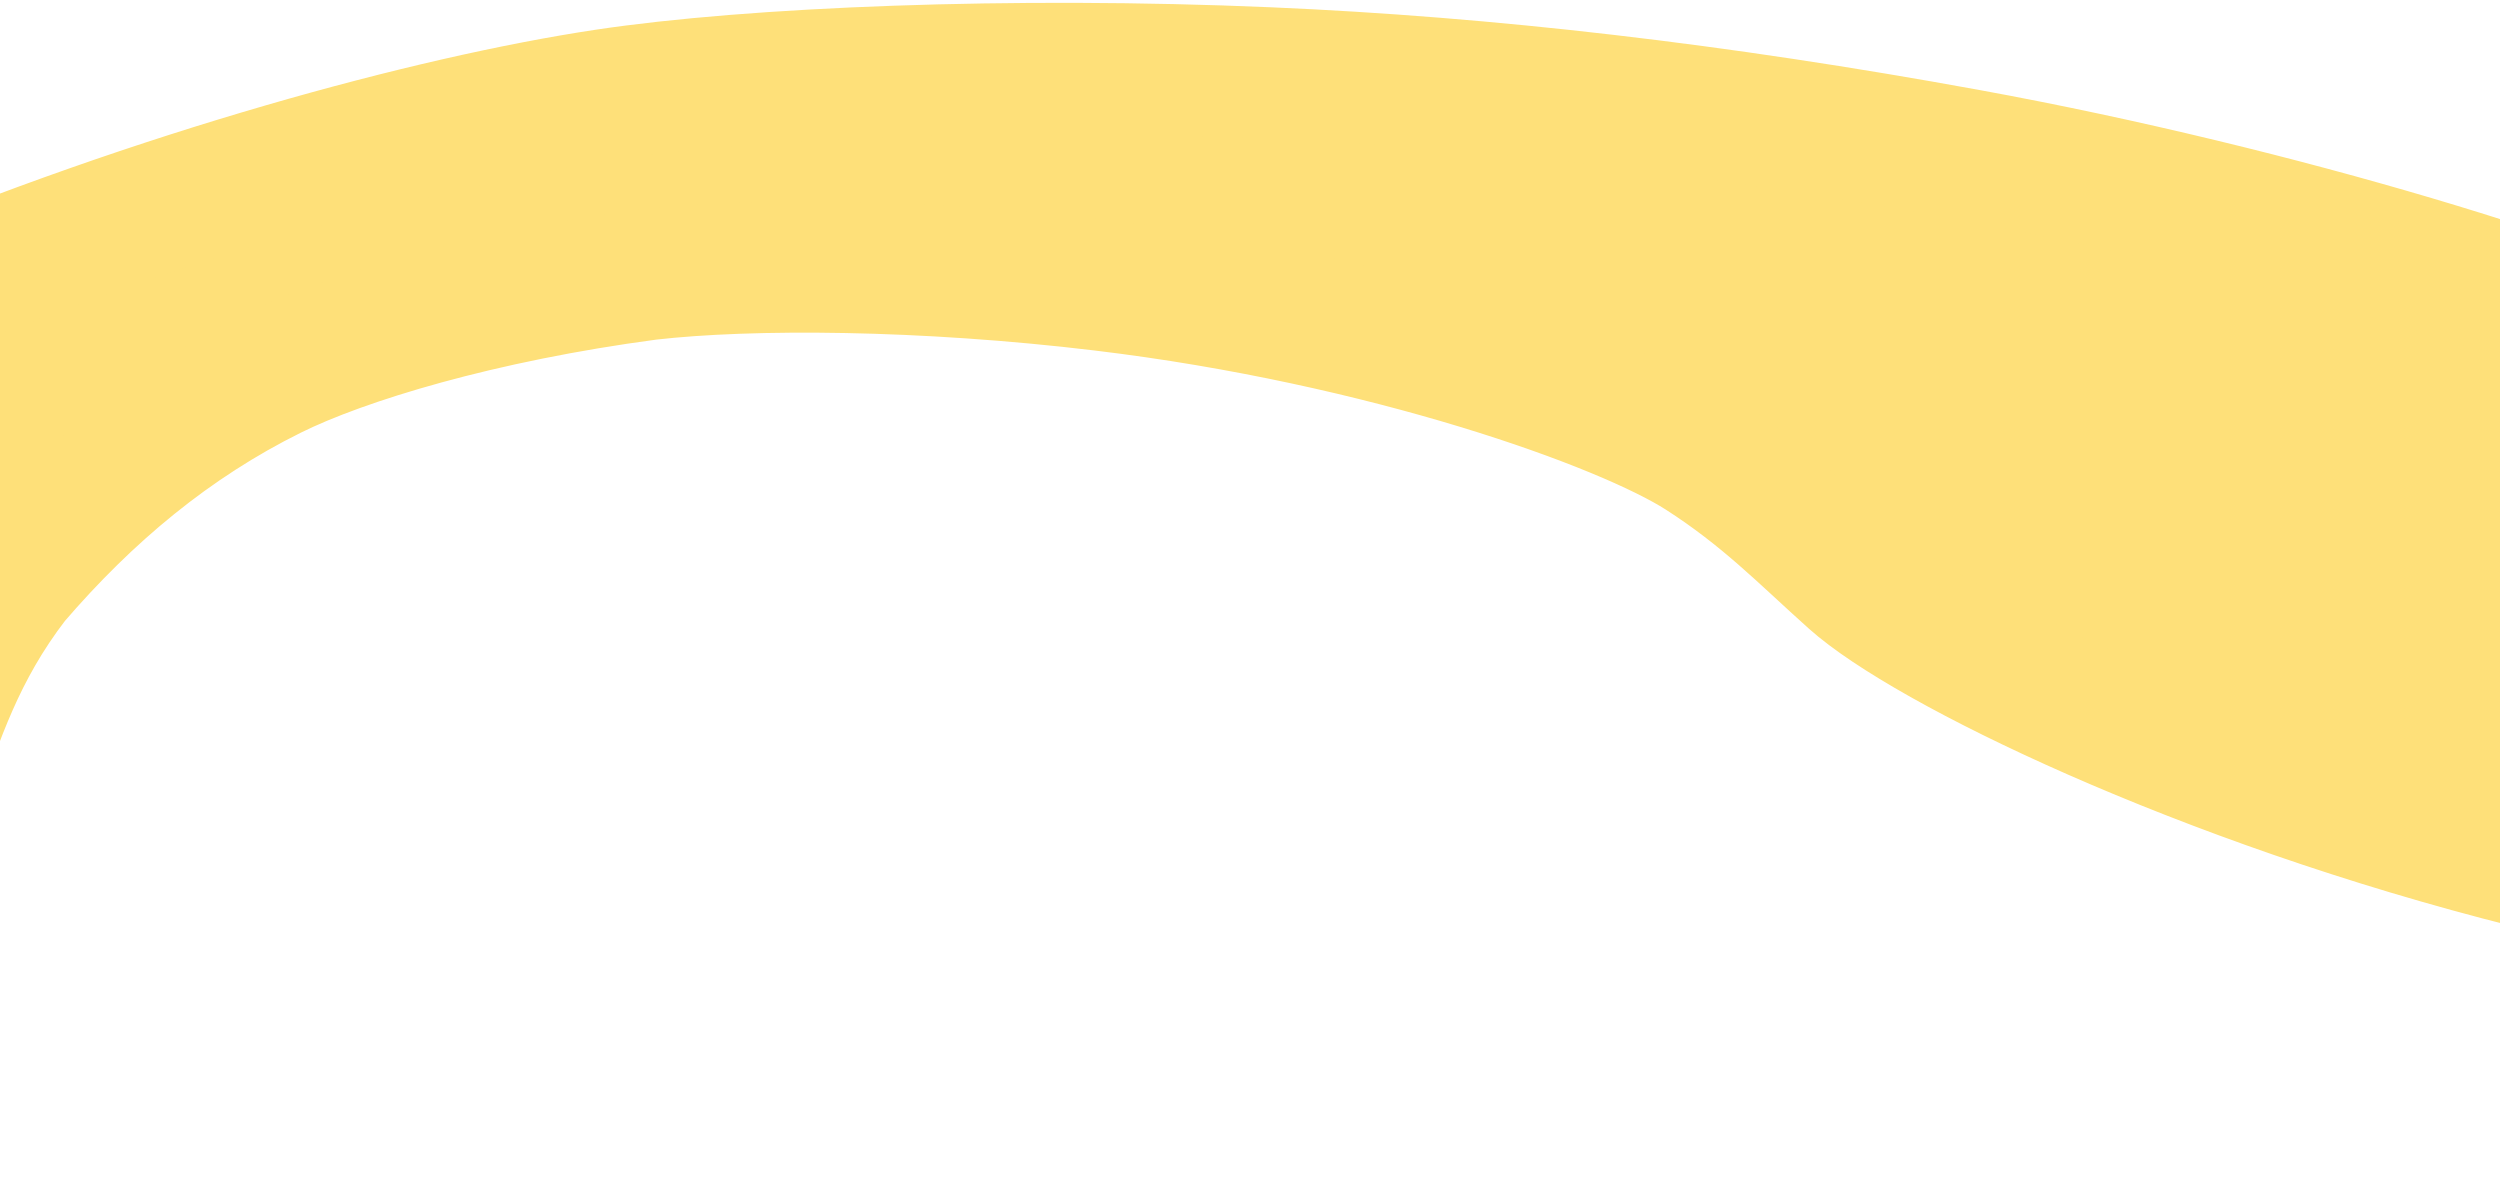
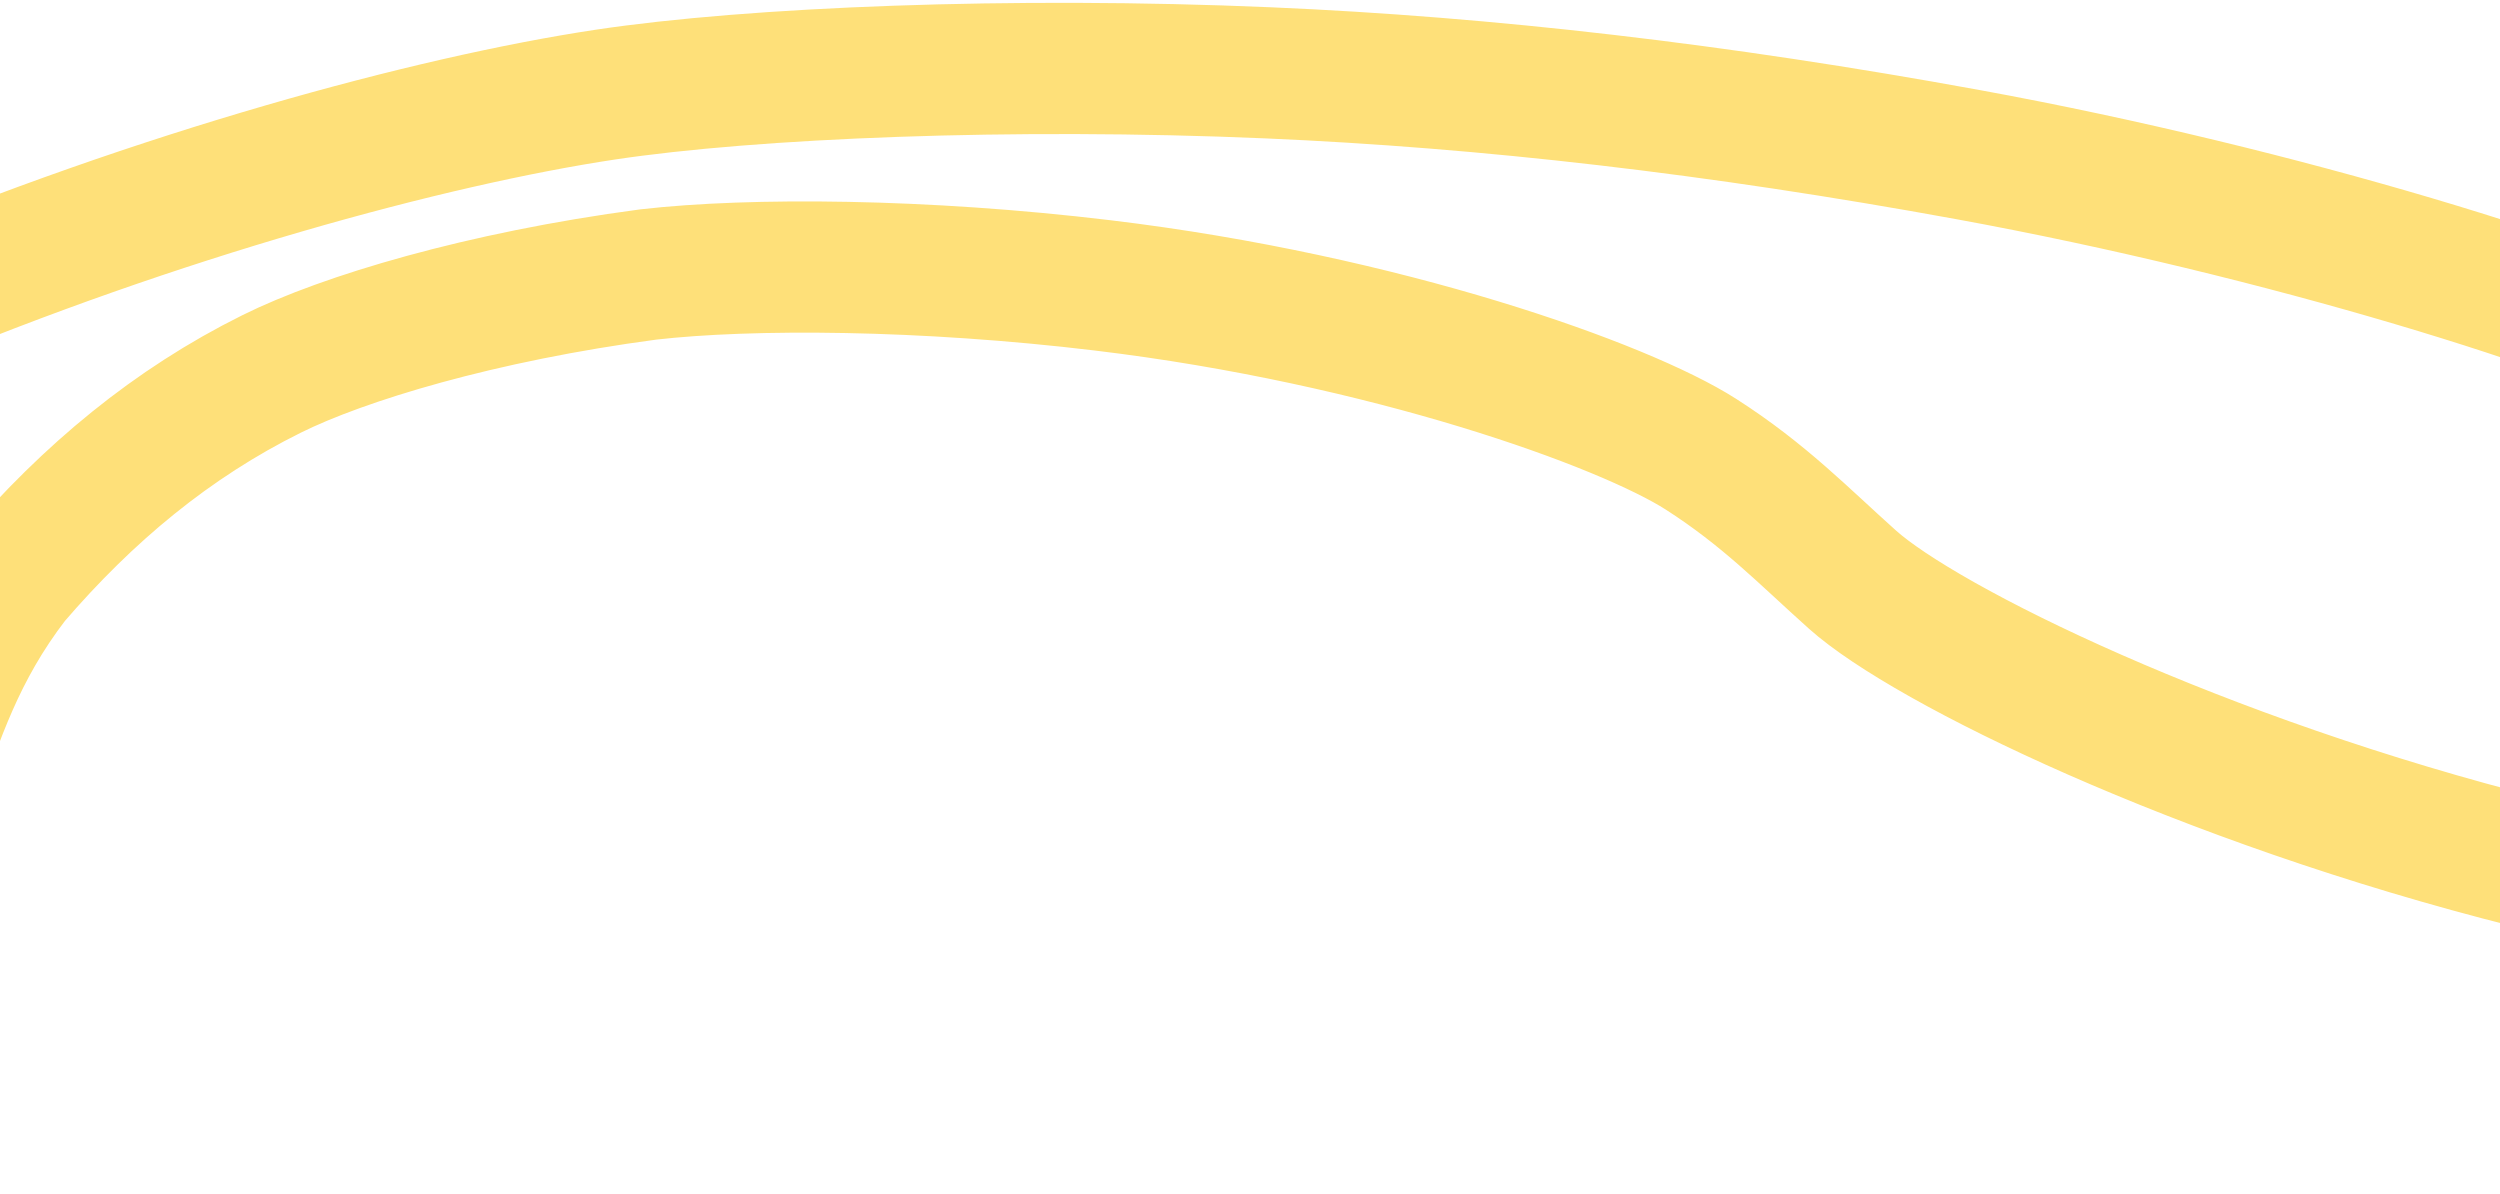
<svg xmlns="http://www.w3.org/2000/svg" width="402" height="192" viewBox="0 0 402 192" fill="none">
-   <path fill-rule="evenodd" clip-rule="evenodd" d="M517 130.005C497.546 101.408 469.077 77.188 434.684 59.031C417.358 49.884 367.174 34.132 316.427 24.858C276.043 17.478 239.193 13.236 203.967 11.714C162.693 9.932 120.906 11.663 97.304 15.22C69.153 19.463 25.572 31.324 -17.473 49.392C-52.291 64.006 -76.212 79.444 -88.196 93.203C-114.735 123.672 -124.402 168.803 -104.136 178.345C-88.408 186.258 -53.161 174.744 -32.836 156.014C-10.65 136.095 -15.572 116.344 2.236 93.203C14.178 79.307 27.613 68.098 43.683 60.124C55.218 54.4 77.311 47.719 104.26 44.135C120.79 42.246 148.531 42.428 177.302 45.888C222.856 51.365 261.136 65.11 273.531 73.05C283.685 79.555 289.964 86.122 297.878 93.203C309.631 103.722 353.696 125.42 406.859 138.766C429.01 144.327 451.829 148.417 475.261 151.034" fill="#FEE079" />
  <path d="M517 130.005C497.546 101.408 469.077 77.188 434.684 59.031C417.358 49.884 367.174 34.132 316.427 24.858C276.043 17.478 239.193 13.236 203.967 11.714C162.693 9.932 120.906 11.663 97.304 15.22C69.153 19.463 25.572 31.324 -17.473 49.392C-52.291 64.006 -76.212 79.444 -88.196 93.203C-114.735 123.672 -124.402 168.803 -104.136 178.345C-88.408 186.258 -53.161 174.744 -32.836 156.014C-10.65 136.095 -15.572 116.344 2.236 93.203C14.178 79.307 27.613 68.098 43.683 60.124C55.218 54.4 77.311 47.719 104.26 44.135C120.79 42.246 148.531 42.428 177.302 45.888C222.856 51.365 261.136 65.11 273.531 73.05C283.685 79.555 289.964 86.122 297.878 93.203C309.631 103.722 353.696 125.42 406.859 138.766C429.01 144.327 451.829 148.417 475.261 151.034" stroke="#FEE079" stroke-width="21.1" />
</svg>